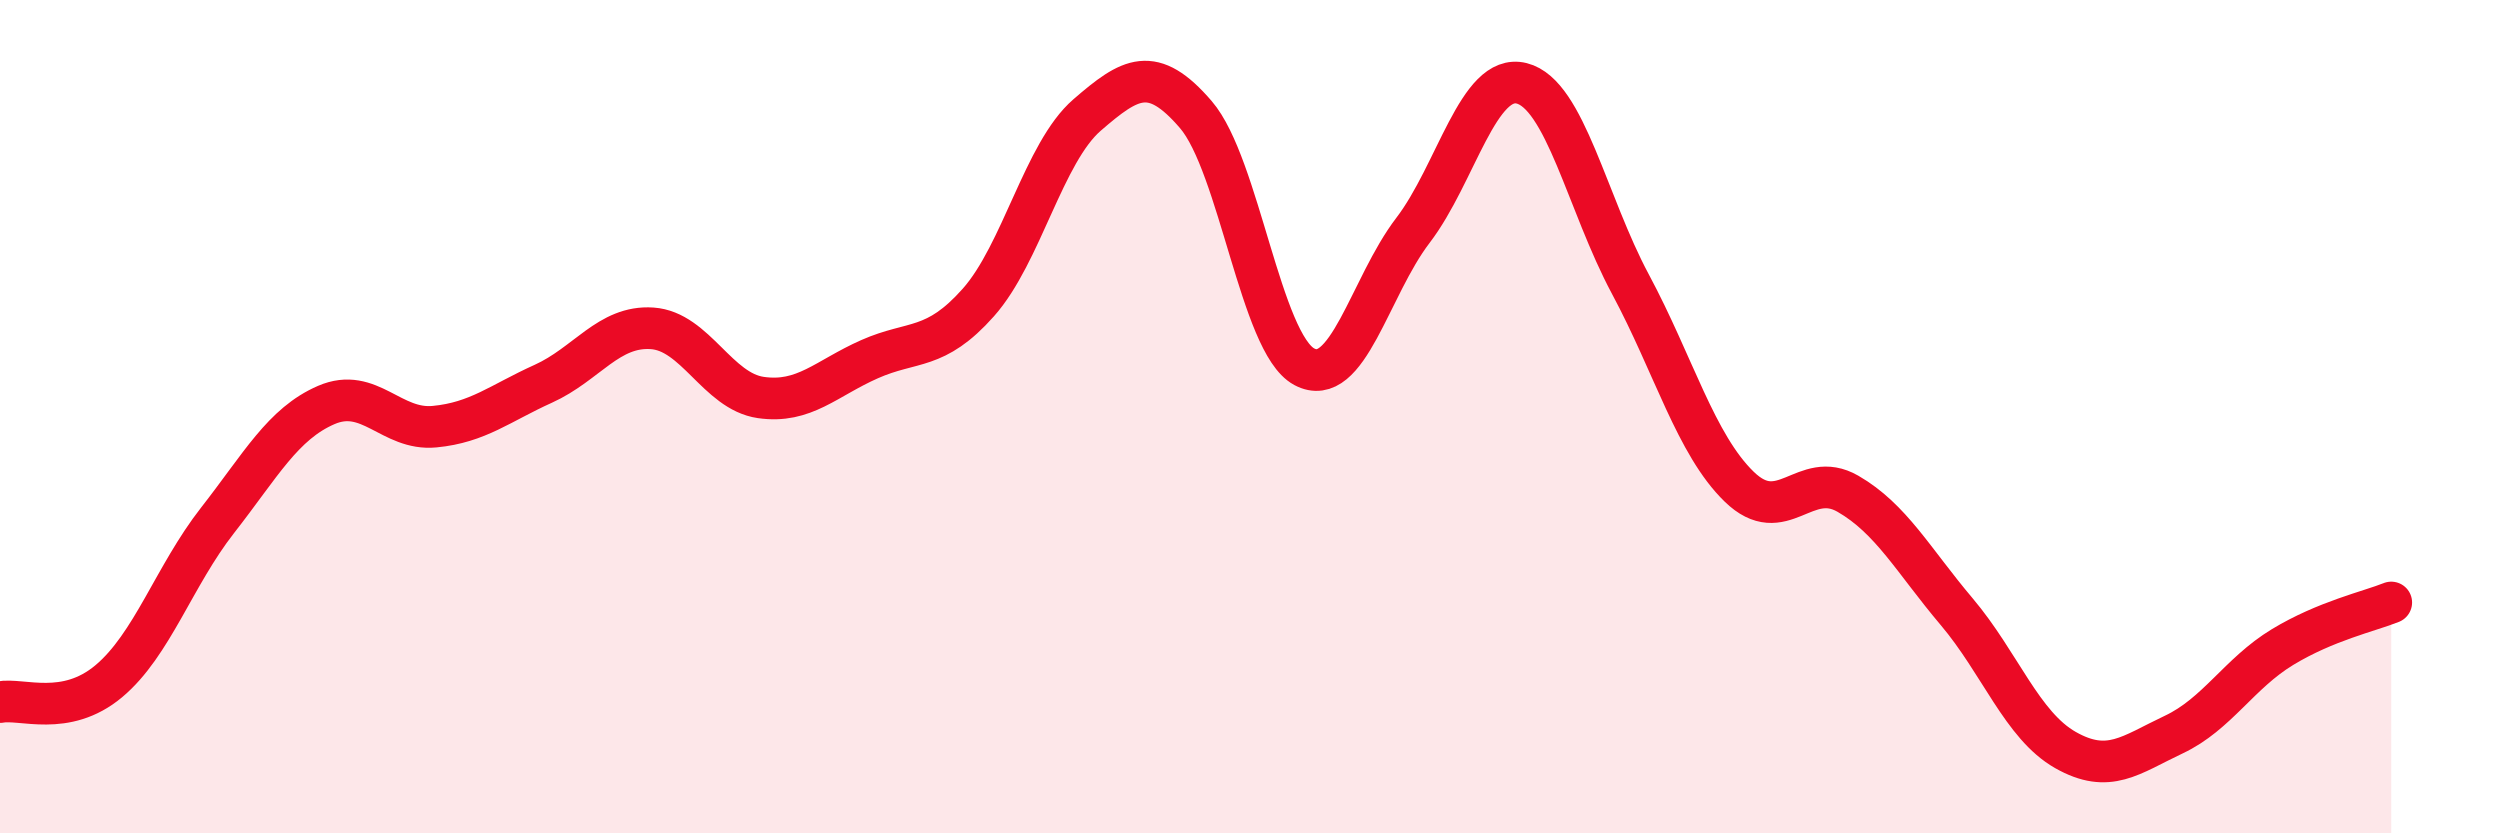
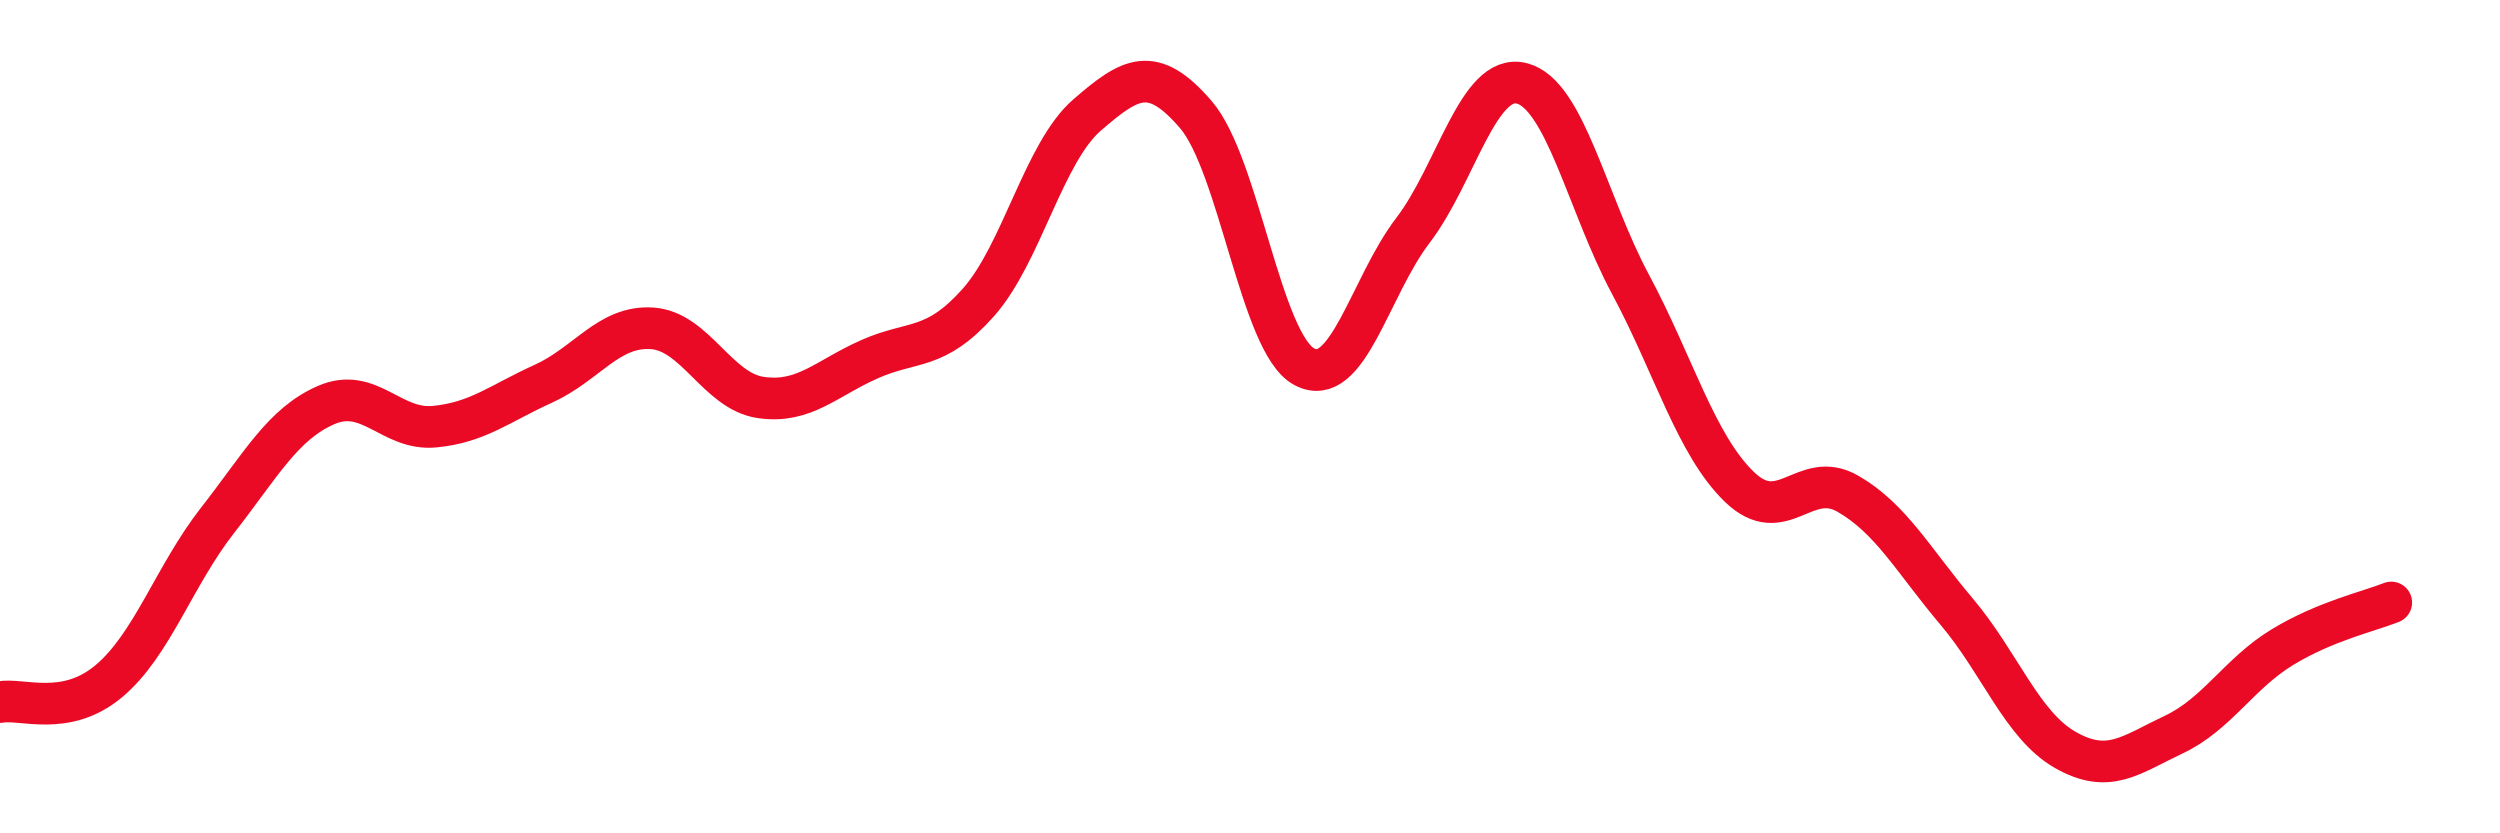
<svg xmlns="http://www.w3.org/2000/svg" width="60" height="20" viewBox="0 0 60 20">
-   <path d="M 0,16.85 C 0.52,16.75 1.57,17.22 2.61,16.35 C 3.65,15.48 4.18,13.82 5.22,12.49 C 6.26,11.16 6.79,10.17 7.83,9.72 C 8.87,9.27 9.39,10.34 10.43,10.24 C 11.47,10.14 12,9.68 13.04,9.21 C 14.08,8.74 14.61,7.81 15.65,7.88 C 16.69,7.95 17.22,9.39 18.26,9.54 C 19.3,9.69 19.83,9.08 20.87,8.62 C 21.91,8.16 22.44,8.43 23.48,7.26 C 24.52,6.09 25.05,3.66 26.09,2.76 C 27.13,1.86 27.66,1.54 28.7,2.75 C 29.74,3.96 30.26,8.24 31.3,8.8 C 32.34,9.36 32.87,6.89 33.91,5.53 C 34.95,4.17 35.48,1.74 36.52,2 C 37.56,2.26 38.09,4.88 39.13,6.82 C 40.17,8.76 40.7,10.67 41.74,11.68 C 42.78,12.69 43.31,11.25 44.35,11.85 C 45.39,12.45 45.92,13.45 46.96,14.68 C 48,15.91 48.53,17.41 49.57,18 C 50.61,18.59 51.13,18.12 52.17,17.63 C 53.21,17.14 53.74,16.16 54.78,15.53 C 55.82,14.9 56.87,14.67 57.39,14.46L57.39 20L0 20Z" fill="#EB0A25" opacity="0.1" stroke-linecap="round" stroke-linejoin="round" />
  <path d="M 0,16.85 C 0.52,16.75 1.57,17.22 2.61,16.35 C 3.65,15.48 4.18,13.82 5.22,12.49 C 6.26,11.16 6.79,10.17 7.83,9.72 C 8.87,9.27 9.39,10.34 10.43,10.24 C 11.47,10.14 12,9.68 13.04,9.21 C 14.08,8.74 14.61,7.81 15.65,7.88 C 16.69,7.95 17.22,9.39 18.26,9.54 C 19.3,9.69 19.83,9.08 20.87,8.62 C 21.91,8.16 22.44,8.43 23.48,7.26 C 24.52,6.09 25.05,3.66 26.09,2.76 C 27.13,1.86 27.66,1.54 28.7,2.75 C 29.74,3.96 30.26,8.24 31.3,8.8 C 32.34,9.36 32.87,6.89 33.91,5.53 C 34.95,4.17 35.48,1.74 36.52,2 C 37.56,2.26 38.09,4.88 39.13,6.82 C 40.17,8.76 40.7,10.67 41.74,11.68 C 42.78,12.69 43.31,11.25 44.35,11.85 C 45.39,12.45 45.92,13.45 46.96,14.68 C 48,15.91 48.53,17.41 49.57,18 C 50.61,18.59 51.13,18.12 52.17,17.63 C 53.21,17.14 53.74,16.16 54.78,15.53 C 55.82,14.9 56.87,14.67 57.39,14.46" stroke="#EB0A25" stroke-width="1" fill="none" stroke-linecap="round" stroke-linejoin="round" />
</svg>